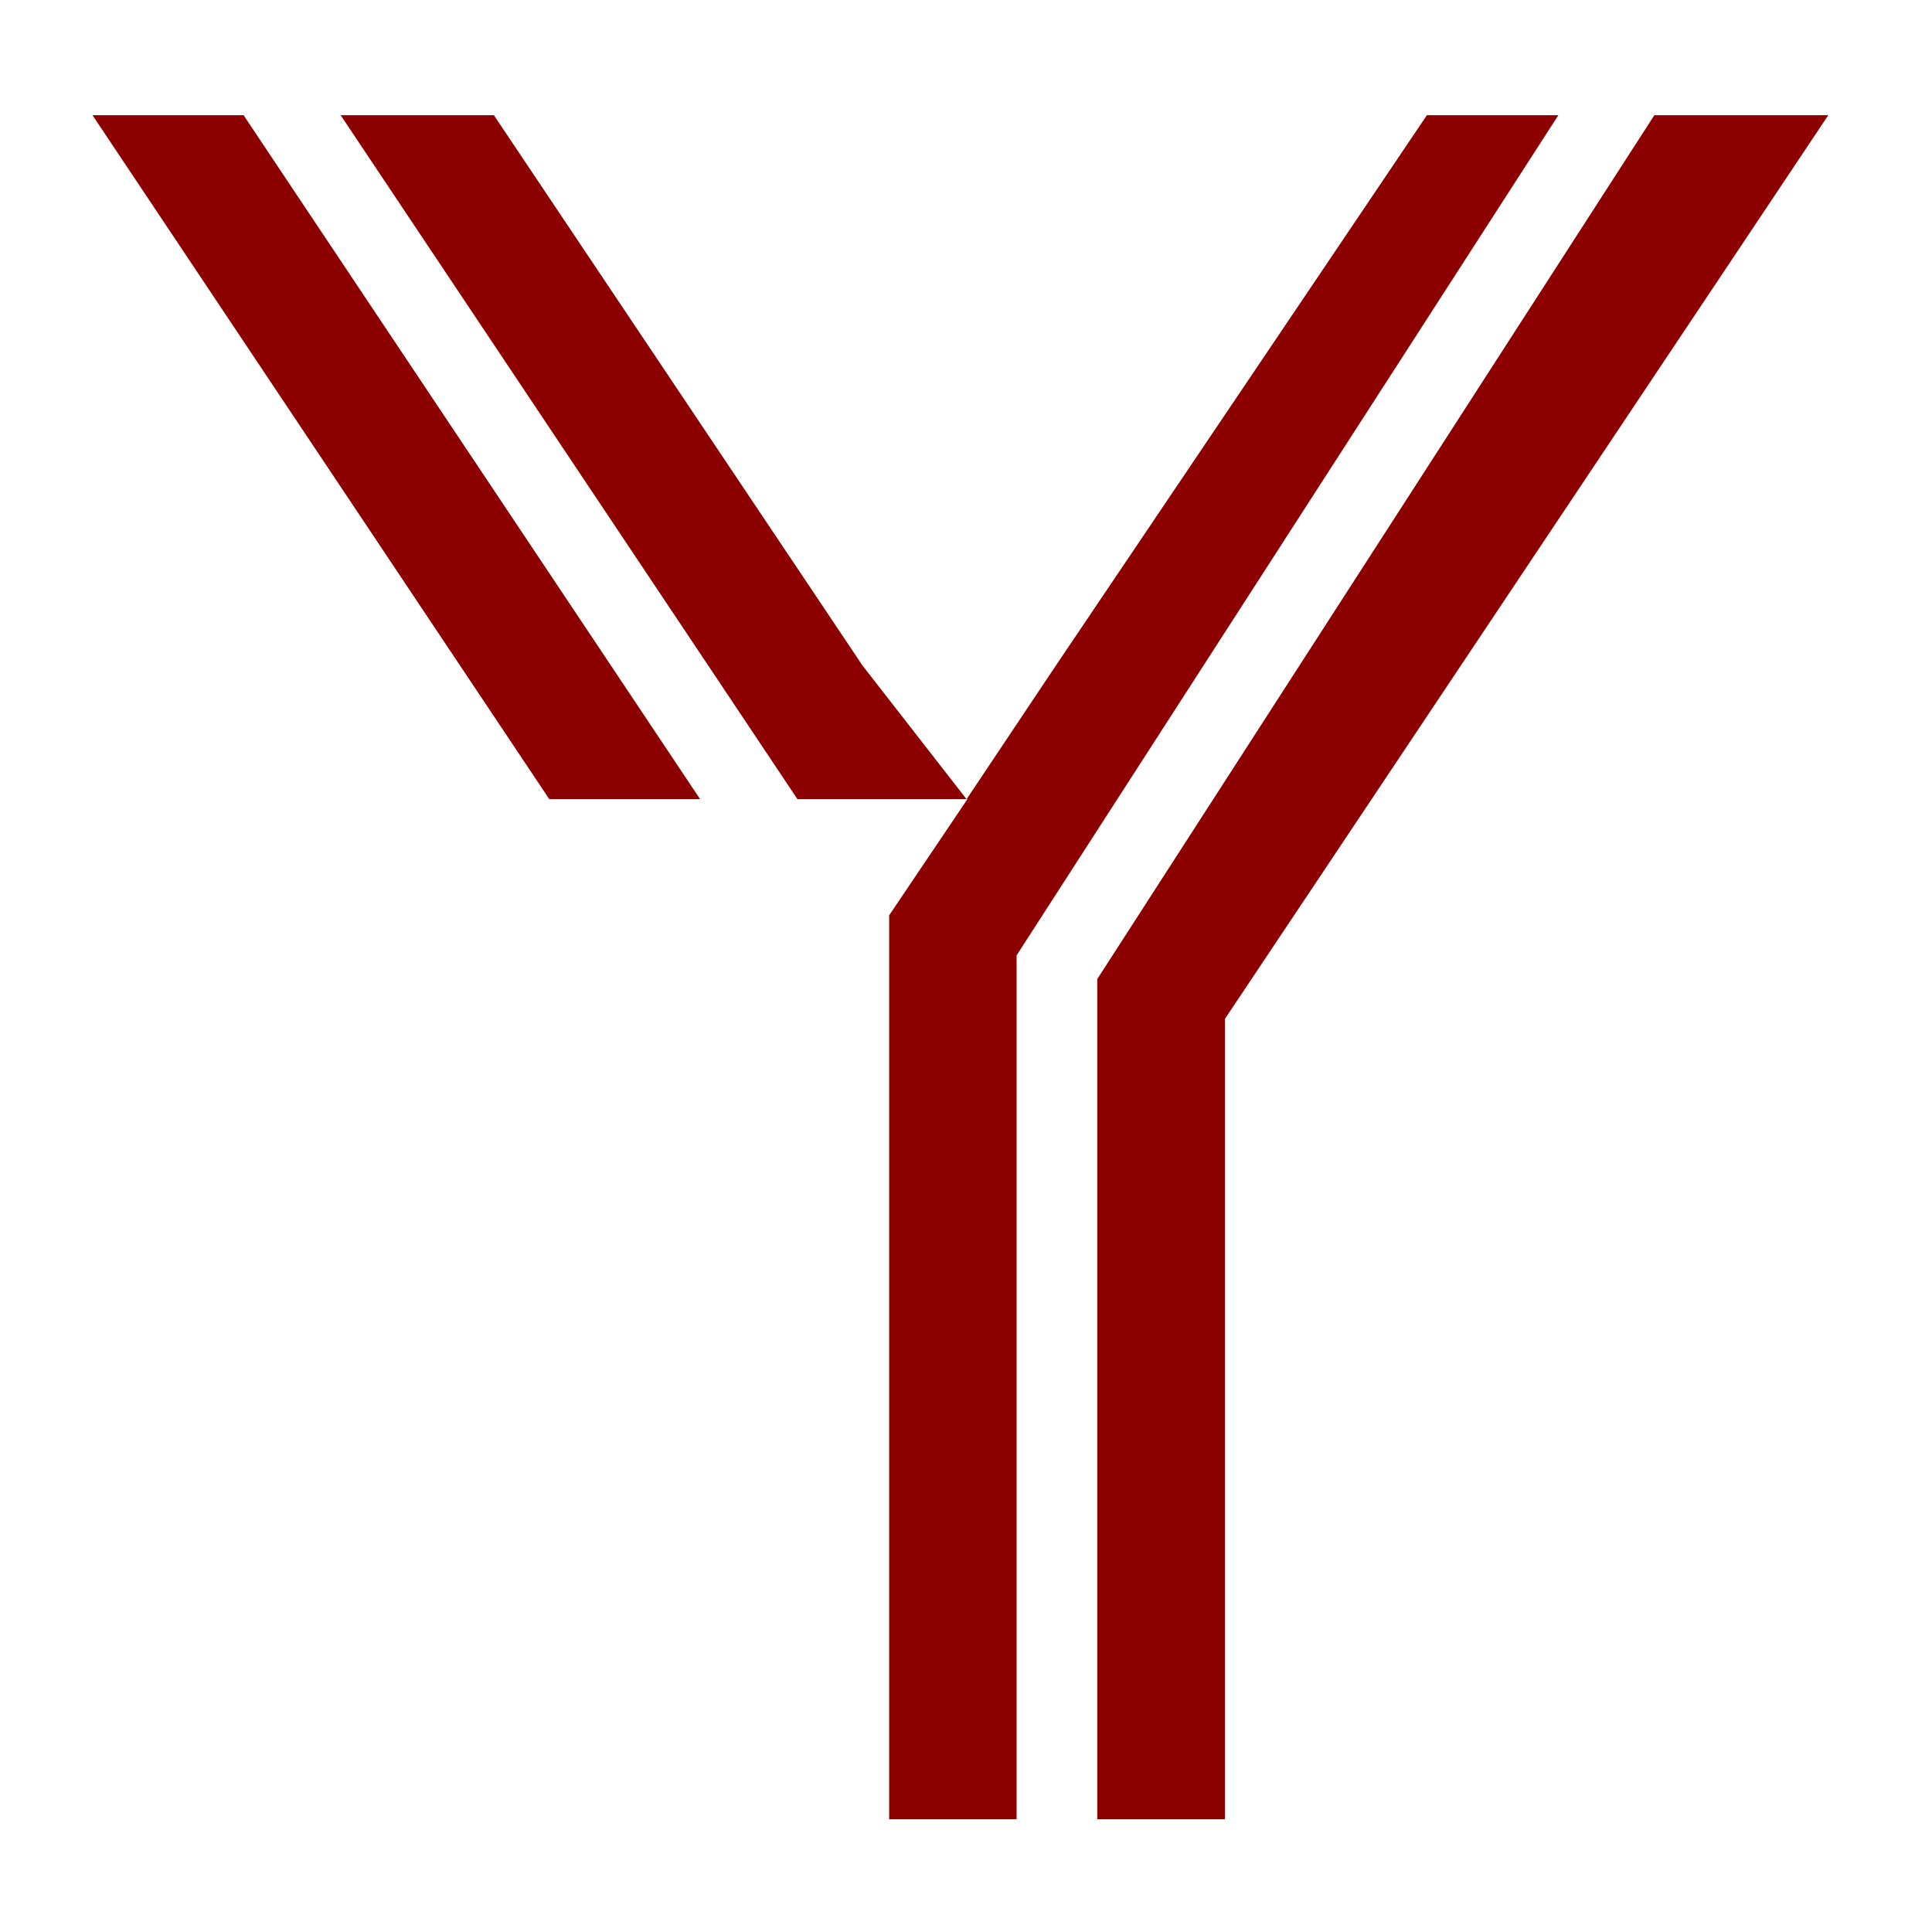
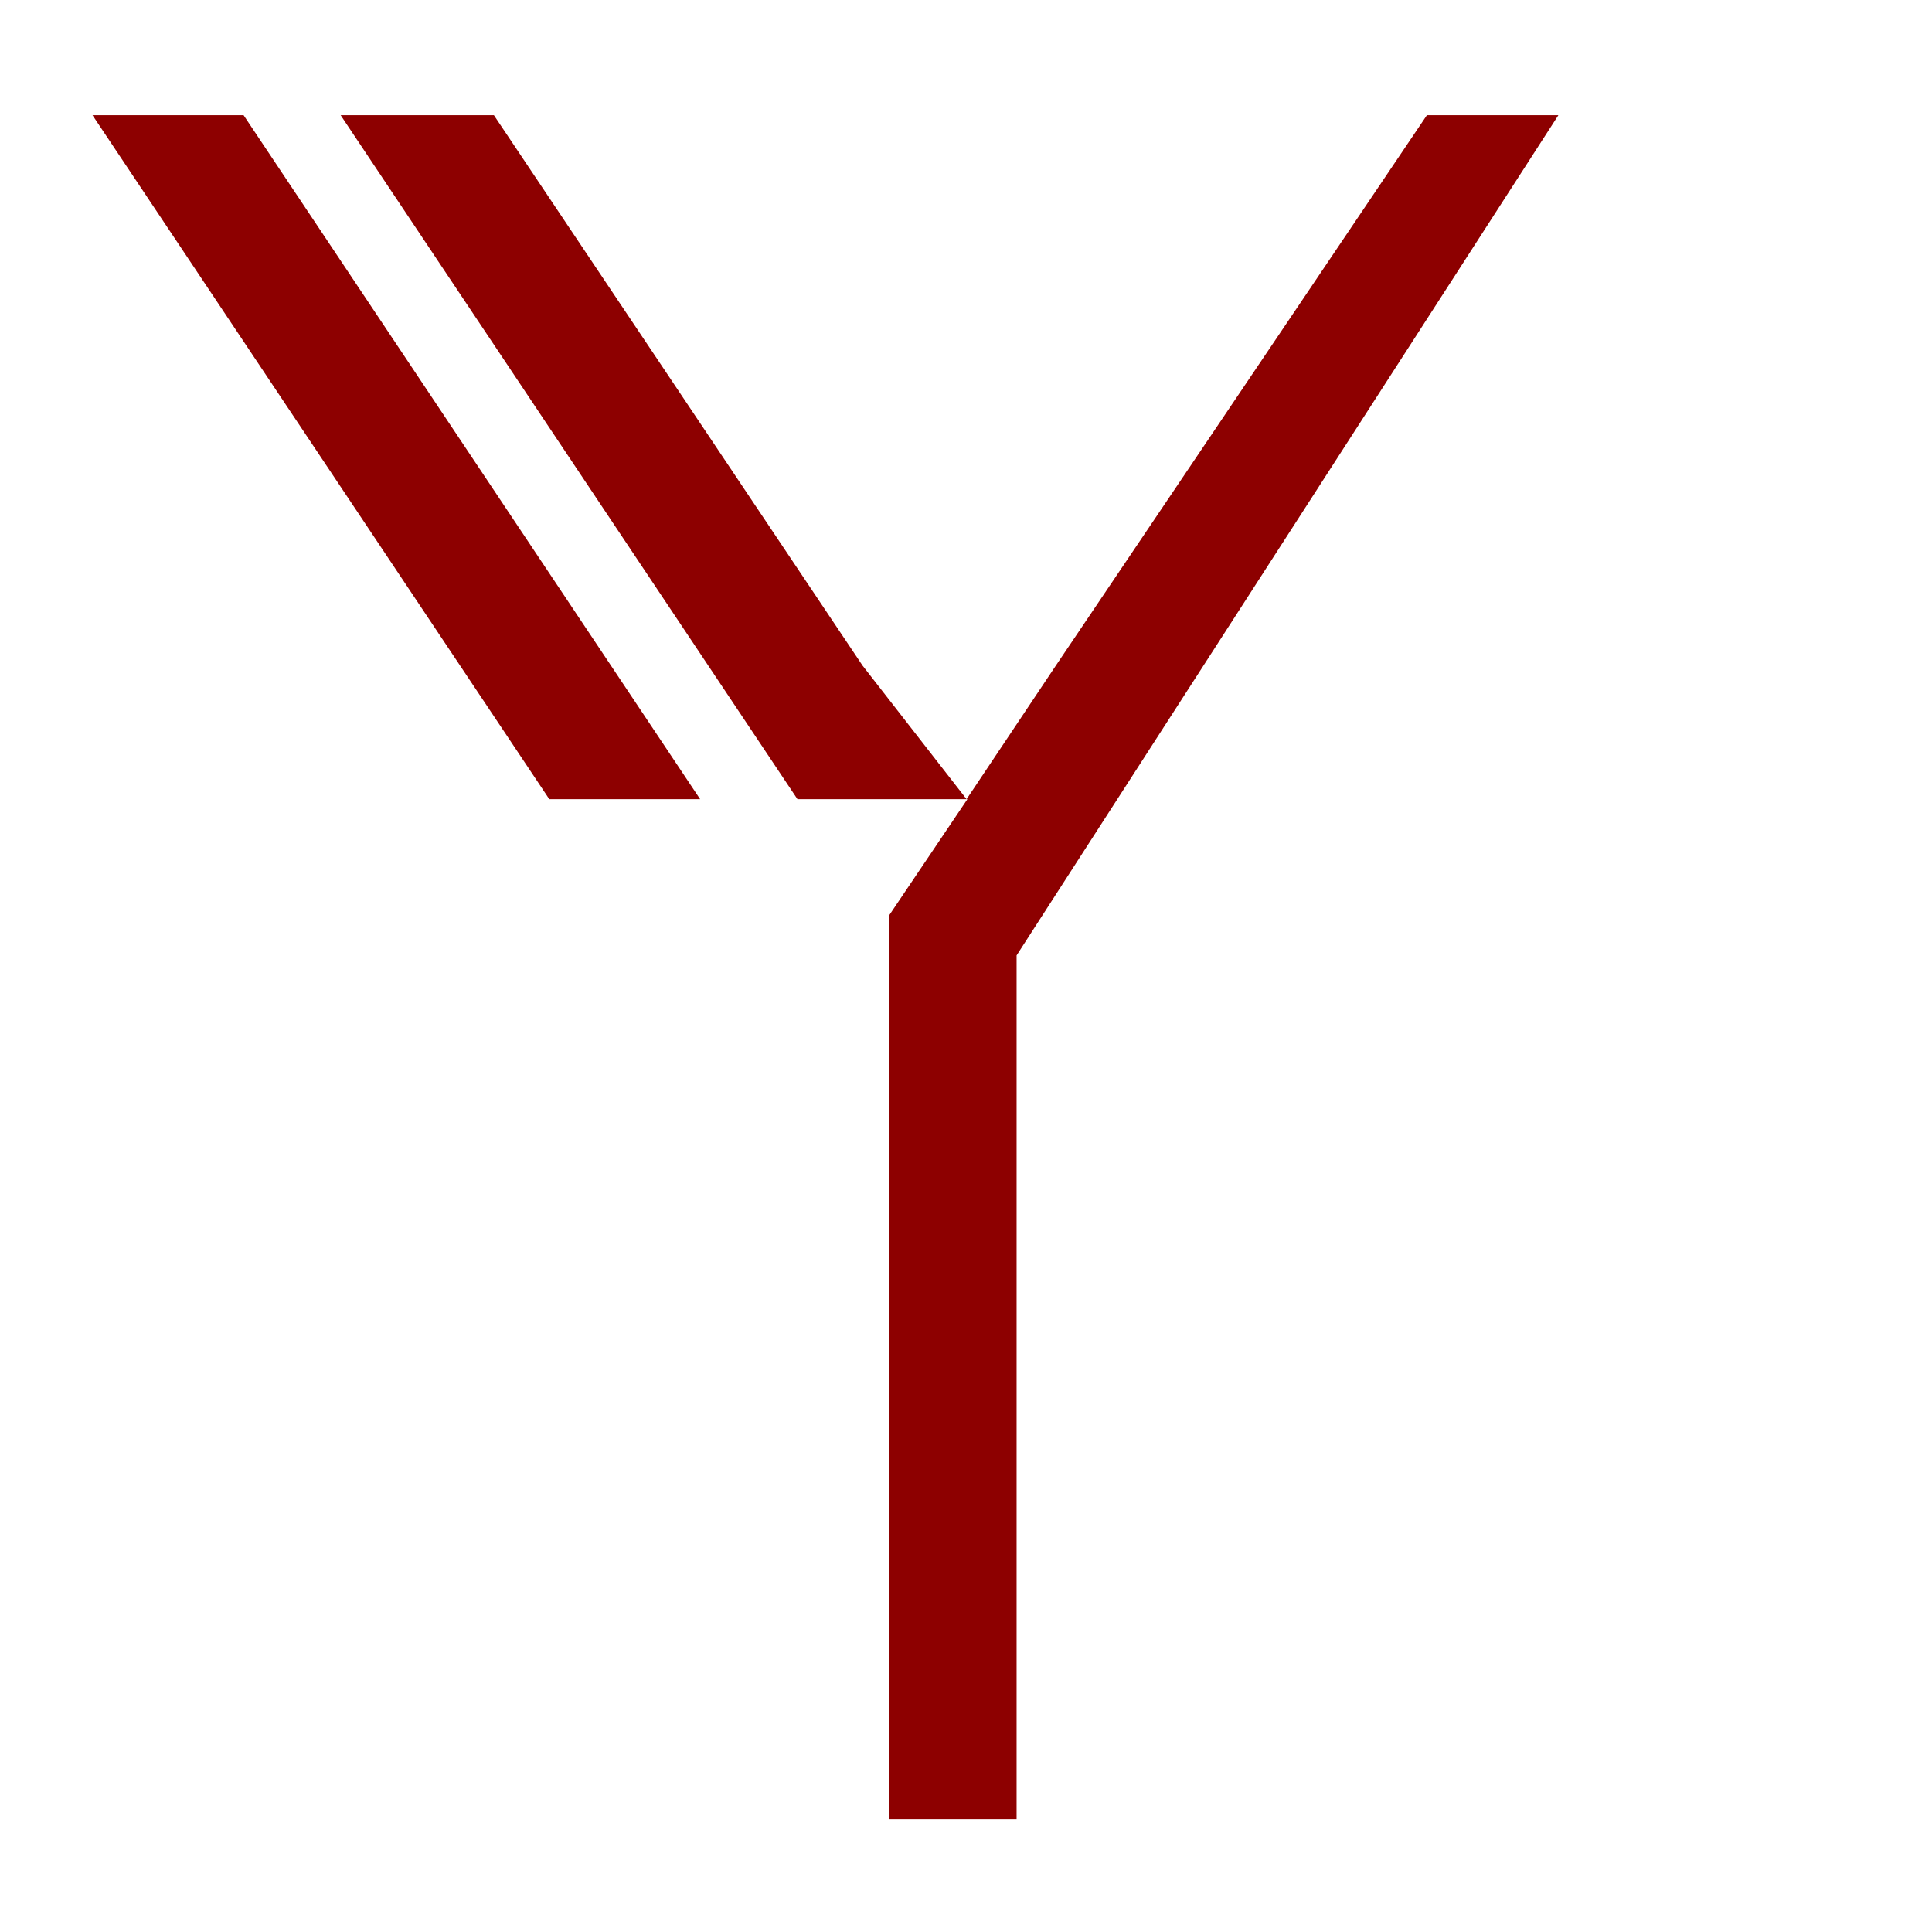
<svg xmlns="http://www.w3.org/2000/svg" xml:space="preserve" width="1.3in" height="1.3in" version="1.1" style="shape-rendering:geometricPrecision; text-rendering:geometricPrecision; image-rendering:optimizeQuality; fill-rule:evenodd; clip-rule:evenodd" viewBox="0 0 1300 1300">
  <defs>
    <style type="text/css">
   
    .fil0 {fill:#8D0000;fill-rule:nonzero}
   
  </style>
  </defs>
  <g id="_23Layer_x0020_1">
    <g id="_464430088">
      <g>
        <g>
          <polygon class="fil0" points="163.91,77.52 471.11,537.76 369.61,537.76 62.24,77.52 " />
          <polygon class="fil0" points="650.39,537.76 536.6,537.76 229.22,77.52 332.34,77.52 580.38,447.85 " />
        </g>
      </g>
      <g>
        <g>
          <polygon class="fil0" points="1048.59,77.52 684.04,642.87 684.04,1224.15 598.29,1224.15 598.29,615.92 650.94,537.76 650.39,537.76 710.46,447.85 960.12,77.52 " />
-           <polygon class="fil0" points="1230.22,77.52 824.25,685.57 824.25,1224.15 738.32,1224.15 738.32,658.8 1113.17,77.52 " />
        </g>
      </g>
      <g>
        <g>
          <polygon class="fil0" points="650.39,537.76 598.29,615.92 " />
        </g>
      </g>
    </g>
  </g>
</svg>